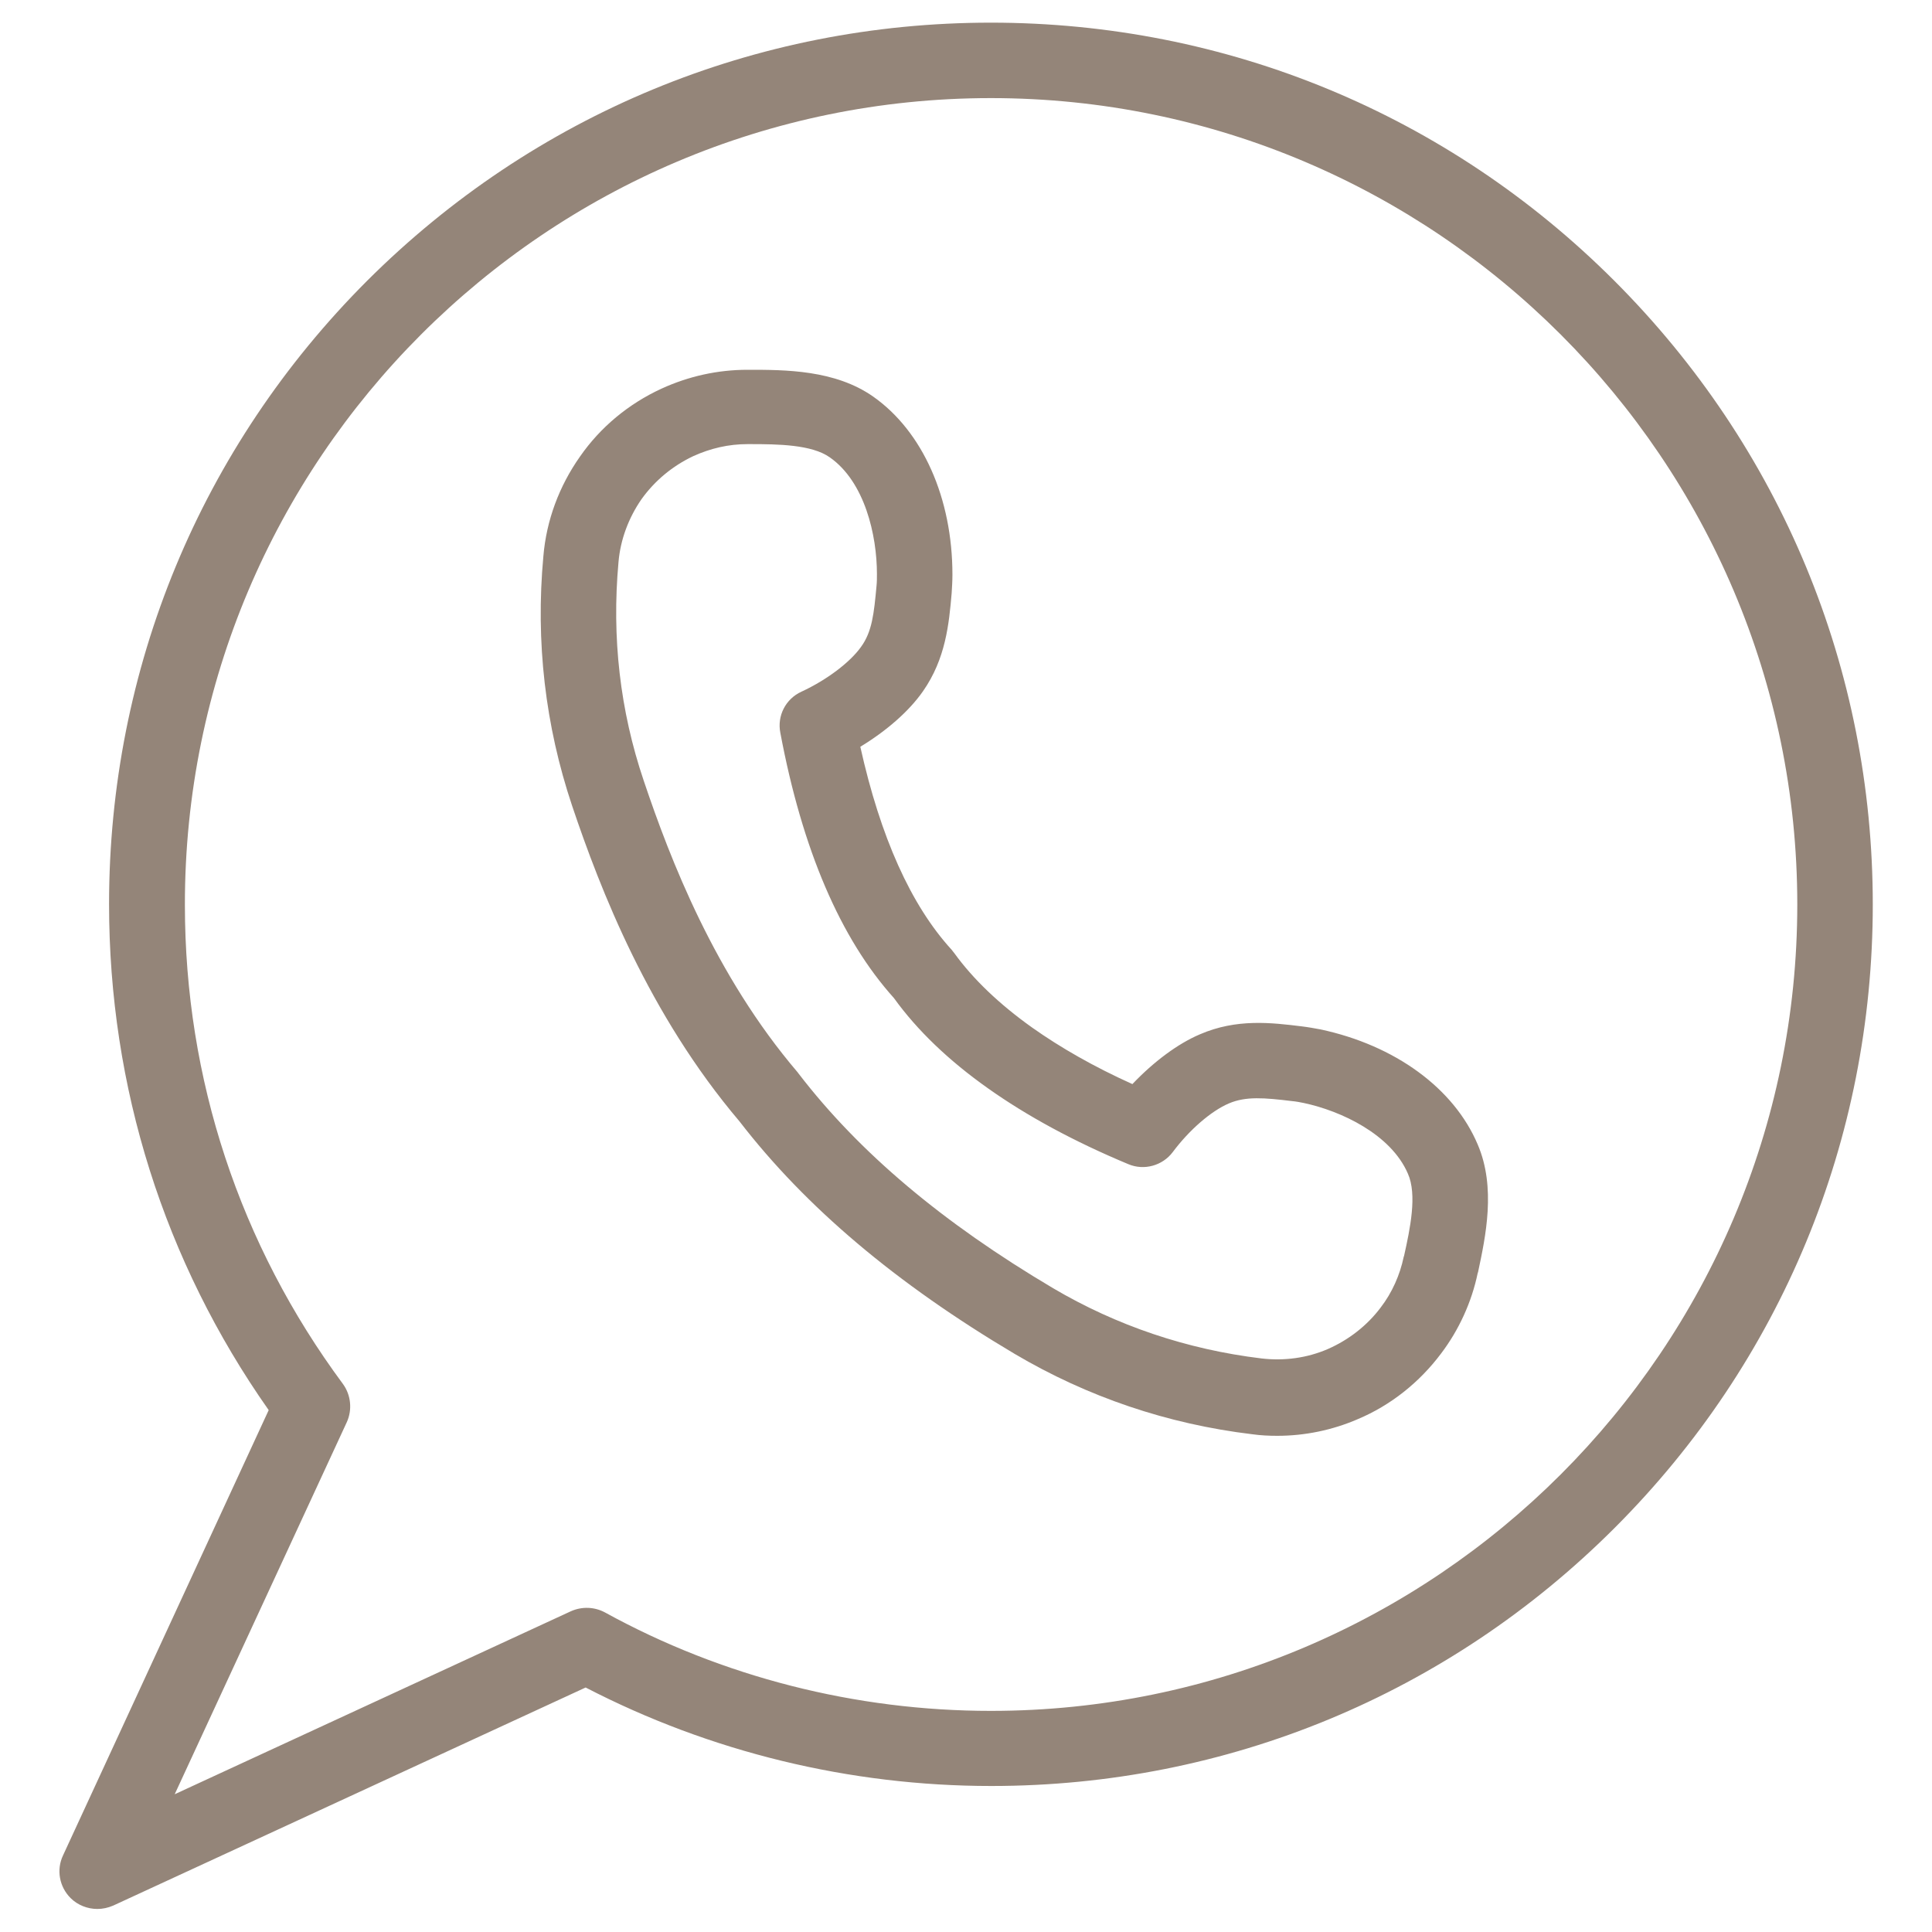
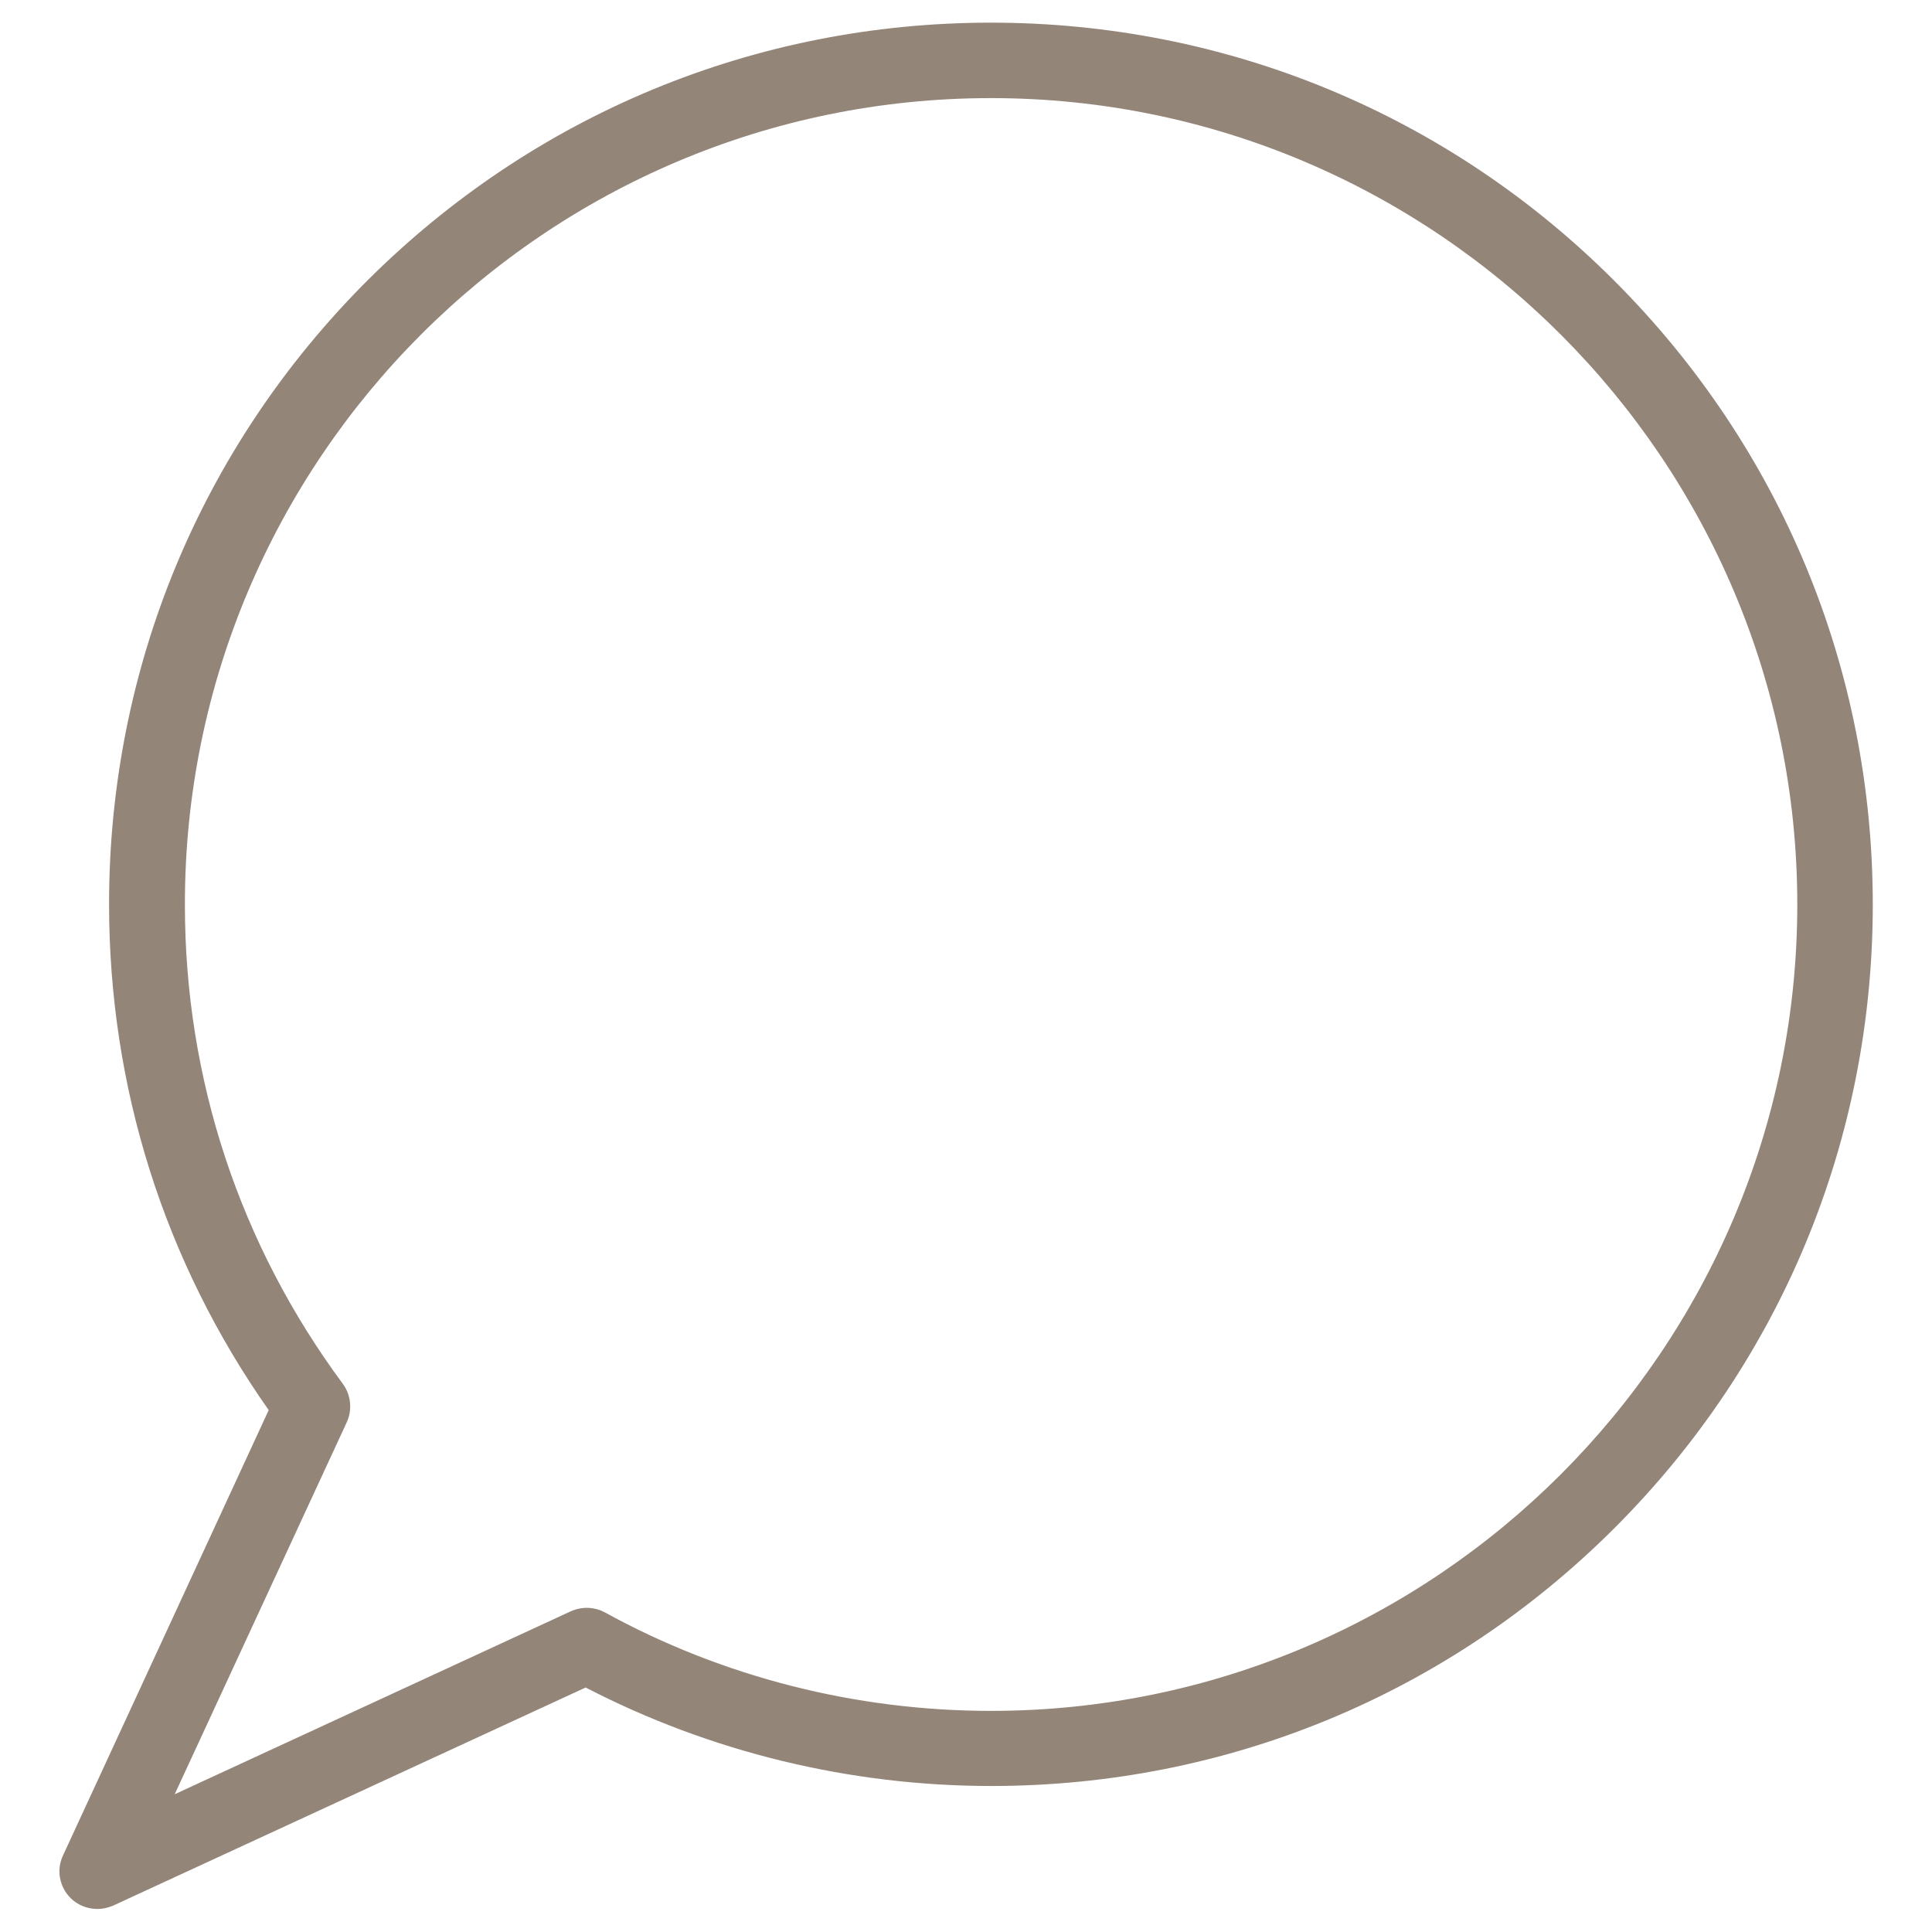
<svg xmlns="http://www.w3.org/2000/svg" width="40" height="40" viewBox="0 0 40 40" fill="none">
  <path d="M33.422 5.812C29.977 2.367 25.391 0.469 20.516 0.469C15.641 0.469 11.055 2.367 7.602 5.812C4.156 9.258 2.258 13.844 2.258 18.719C2.258 22.508 3.399 26.117 5.563 29.195L1.305 38.414C1.164 38.711 1.227 39.062 1.461 39.297C1.61 39.445 1.813 39.523 2.016 39.523C2.125 39.523 2.235 39.5 2.344 39.453L12.125 34.938C14.703 36.273 17.594 36.977 20.524 36.977C25.399 36.977 29.985 35.078 33.43 31.633C36.875 28.188 38.774 23.602 38.774 18.727C38.774 13.852 36.875 9.266 33.422 5.812ZM20.516 35.422C17.719 35.422 14.953 34.719 12.524 33.383C12.305 33.266 12.047 33.258 11.82 33.359L3.617 37.148L7.18 29.445C7.297 29.188 7.266 28.883 7.102 28.656C4.961 25.766 3.828 22.336 3.828 18.734C3.82 9.523 11.305 2.031 20.516 2.031C29.719 2.031 37.211 9.523 37.211 18.727C37.211 27.93 29.719 35.422 20.516 35.422Z" fill="#948579" />
-   <path d="M27.336 21.312C27.211 21.289 27.086 21.266 26.953 21.25C26.32 21.172 25.602 21.086 24.844 21.414C24.383 21.609 23.883 21.984 23.445 22.445C22.648 22.086 21.953 21.688 21.367 21.273C20.688 20.789 20.148 20.273 19.758 19.734C19.742 19.711 19.719 19.688 19.703 19.664C18.859 18.742 18.227 17.328 17.812 15.461C18.352 15.133 18.82 14.727 19.109 14.312C19.578 13.641 19.648 12.922 19.703 12.281C19.711 12.156 19.719 12.023 19.719 11.898C19.719 10.312 19.102 8.93 18.078 8.211C17.289 7.656 16.25 7.656 15.5 7.656H15.476C14.859 7.656 14.258 7.789 13.695 8.047C13.016 8.359 12.43 8.844 12.008 9.453C11.578 10.062 11.312 10.773 11.25 11.516C11.086 13.289 11.289 15.023 11.844 16.68C12.43 18.422 13.43 21 15.312 23.219C16.68 24.992 18.547 26.57 21.008 28.031C22.516 28.922 24.172 29.484 25.93 29.695C26.102 29.719 26.273 29.727 26.445 29.727C27.016 29.727 27.586 29.609 28.109 29.383C28.797 29.094 29.391 28.617 29.836 28.023C30.203 27.539 30.469 26.961 30.594 26.359L30.602 26.336C30.758 25.602 30.977 24.586 30.594 23.695C30.102 22.531 28.883 21.641 27.336 21.312ZM29.07 26L29.062 26.023C28.984 26.398 28.82 26.766 28.586 27.07C28.305 27.445 27.922 27.742 27.492 27.93C27.062 28.117 26.586 28.18 26.117 28.125C24.57 27.938 23.117 27.445 21.805 26.672C19.508 25.312 17.789 23.859 16.539 22.234C16.531 22.227 16.523 22.211 16.516 22.203C14.797 20.188 13.875 17.789 13.328 16.164C12.836 14.711 12.664 13.195 12.805 11.641C12.844 11.172 13.016 10.719 13.281 10.336C13.555 9.953 13.922 9.648 14.351 9.445C14.711 9.281 15.086 9.195 15.476 9.195H15.508C15.516 9.195 15.523 9.195 15.531 9.195C16.102 9.195 16.805 9.203 17.18 9.469C17.906 9.977 18.156 11.086 18.156 11.883C18.156 11.961 18.156 12.047 18.148 12.125C18.094 12.711 18.055 13.078 17.828 13.391C17.602 13.711 17.117 14.078 16.594 14.32C16.266 14.469 16.086 14.82 16.156 15.172C16.609 17.586 17.398 19.43 18.508 20.664C18.992 21.336 19.648 21.961 20.453 22.531C21.258 23.102 22.234 23.633 23.359 24.102C23.688 24.242 24.07 24.133 24.281 23.852C24.625 23.391 25.078 23 25.445 22.844C25.797 22.695 26.172 22.727 26.75 22.797C26.836 22.805 26.914 22.82 26.992 22.836C27.766 23 28.797 23.484 29.148 24.297C29.344 24.734 29.195 25.438 29.07 26Z" fill="#948579" />
</svg>